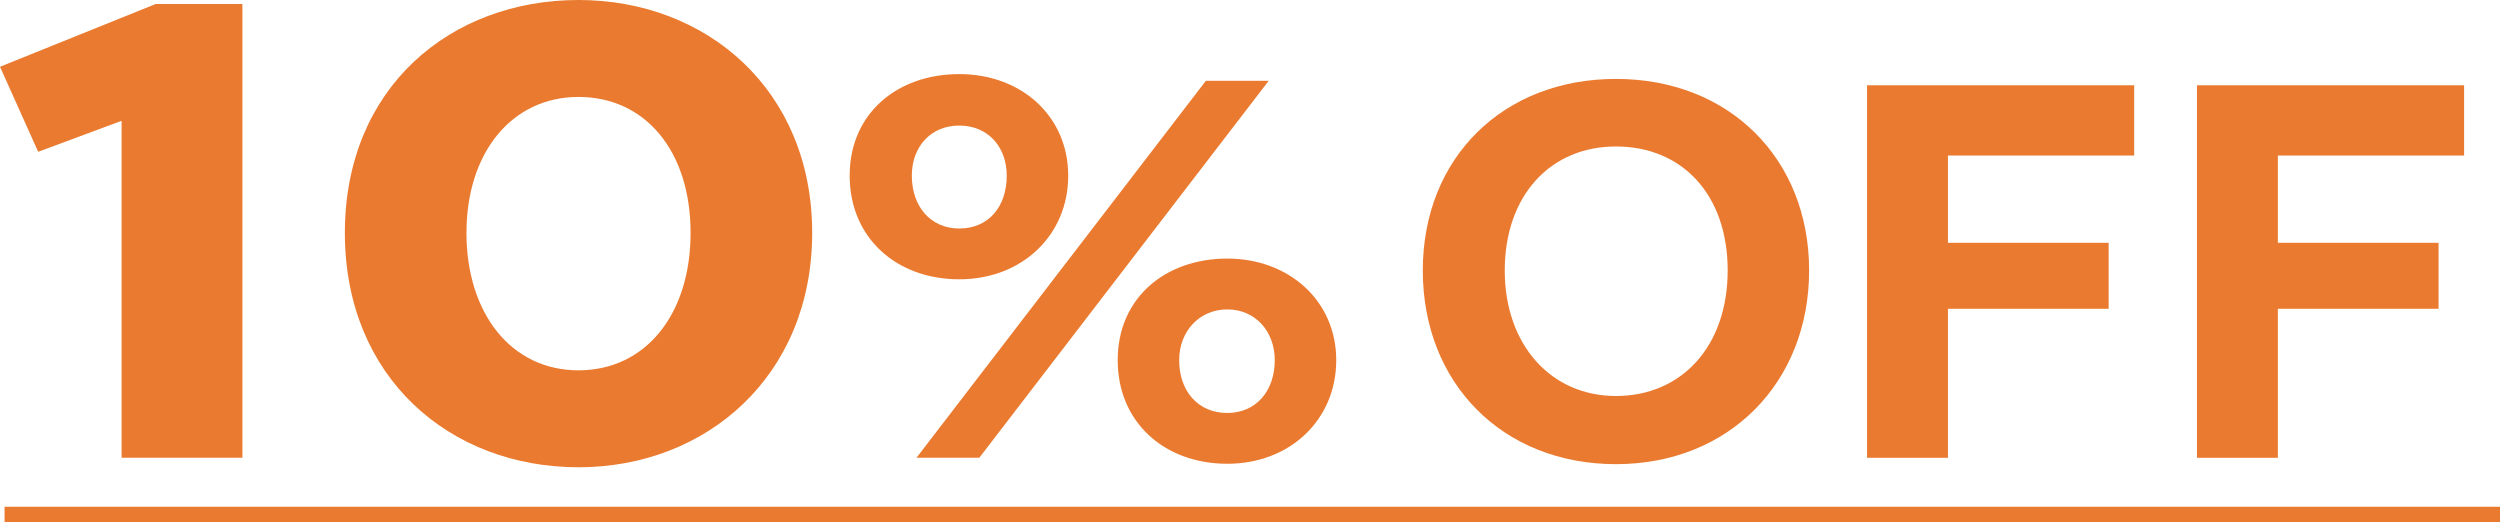
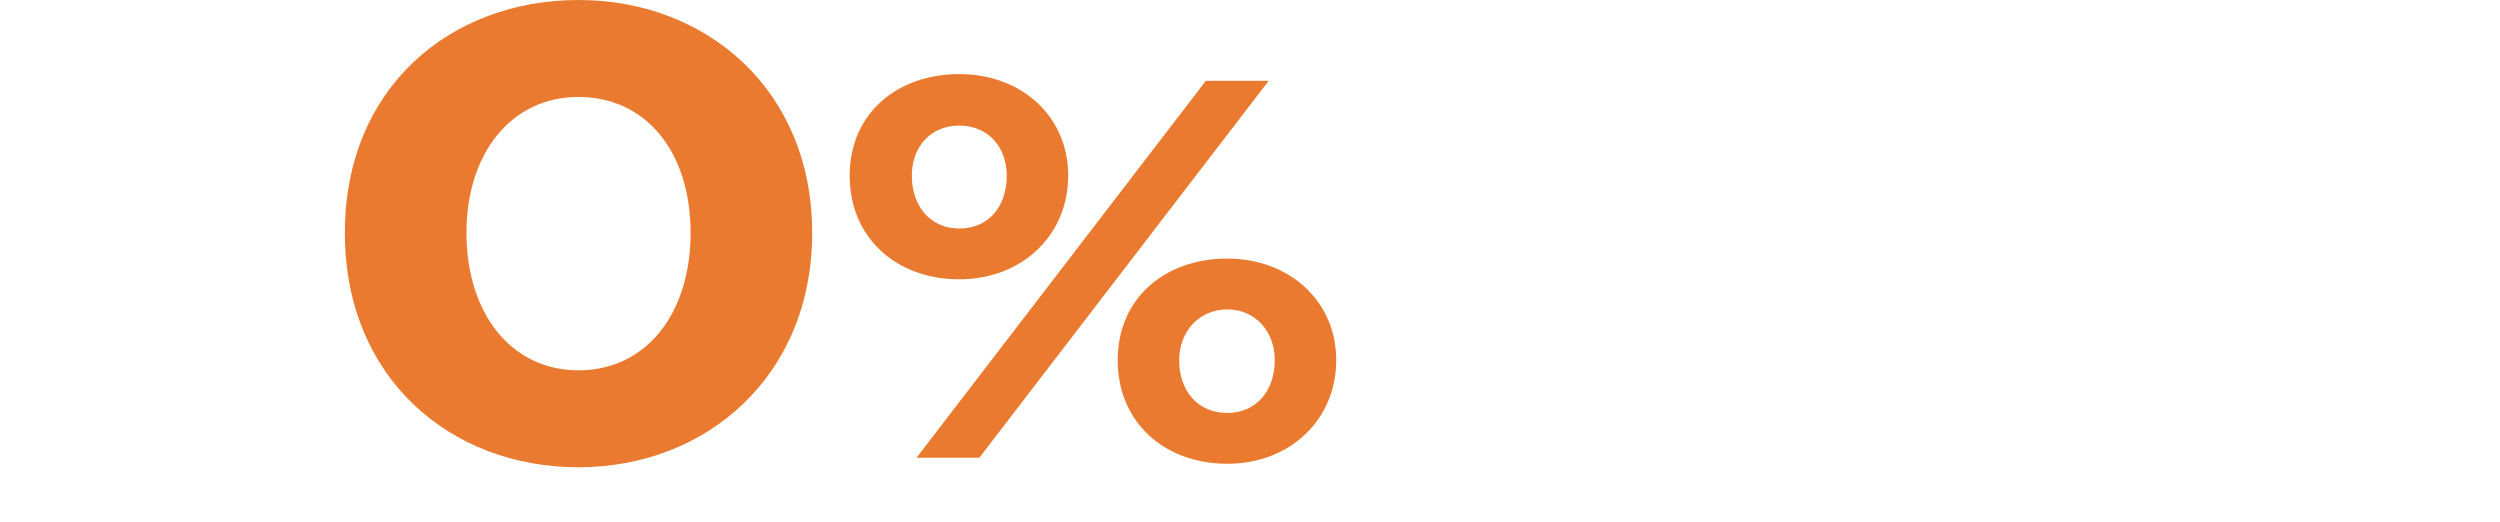
<svg xmlns="http://www.w3.org/2000/svg" id="_レイヤー_2" viewBox="0 0 592.11 123.66">
  <defs>
    <style>.cls-1{fill:#ea7a2f;stroke-width:0px;}</style>
  </defs>
  <g id="_テキスト">
-     <path class="cls-1" d="M28.8,108.41V28.61l-19.76,7.34L0,15.81,36.89.94h20.52v107.47h-28.61Z" />
    <path class="cls-1" d="M137.02,0c30.3,0,55.34,21.27,55.34,55.15s-25.03,55.52-55.34,55.52-55.34-21.08-55.34-55.52S106.72,0,137.02,0ZM137.02,87.71c15.81,0,26.54-13.17,26.54-32.56s-10.73-32.19-26.54-32.19-26.54,13.18-26.54,32.19,10.54,32.56,26.54,32.56Z" />
    <path class="cls-1" d="M227.2,17.55c14.72,0,25.8,9.97,25.8,24.06s-10.92,24.54-25.8,24.54-25.96-9.81-25.96-24.54,11.24-24.06,25.96-24.06ZM227.2,54.12c6.97,0,11.24-5.22,11.24-12.51,0-6.81-4.43-11.87-11.24-11.87s-11.24,5.07-11.24,11.87c0,7.28,4.43,12.51,11.24,12.51ZM300.49,19.13l-68.54,89.28h-14.88l68.54-89.28h14.88ZM290.68,61.24c14.56,0,25.8,9.97,25.8,24.06s-10.92,24.54-25.8,24.54-25.96-9.81-25.96-24.54,11.24-24.06,25.96-24.06ZM290.68,97.81c6.81,0,11.24-5.22,11.24-12.5,0-6.81-4.59-12.03-11.24-12.03s-11.4,5.22-11.4,12.03c0,7.28,4.43,12.5,11.4,12.5Z" />
-     <path class="cls-1" d="M382.73,18.69c26.84,0,45.75,18.9,45.75,45.37s-18.9,45.87-45.75,45.87-45.75-19.16-45.75-45.87,19.03-45.37,45.75-45.37ZM382.73,93.79c15.5,0,26.46-11.72,26.46-29.74s-10.84-29.36-26.46-29.36-26.34,11.72-26.34,29.36,10.96,29.74,26.34,29.74Z" />
-     <path class="cls-1" d="M442.21,20.2h63.26v16.64h-44.11v20.67h38.06v15.63h-38.06v35.29h-19.16V20.2Z" />
-     <path class="cls-1" d="M520.35,20.2h63.26v16.64h-44.11v20.67h38.06v15.63h-38.06v35.29h-19.16V20.2Z" />
-     <rect class="cls-1" x="1.08" y="120.02" width="591.03" height="3.64" />
  </g>
</svg>